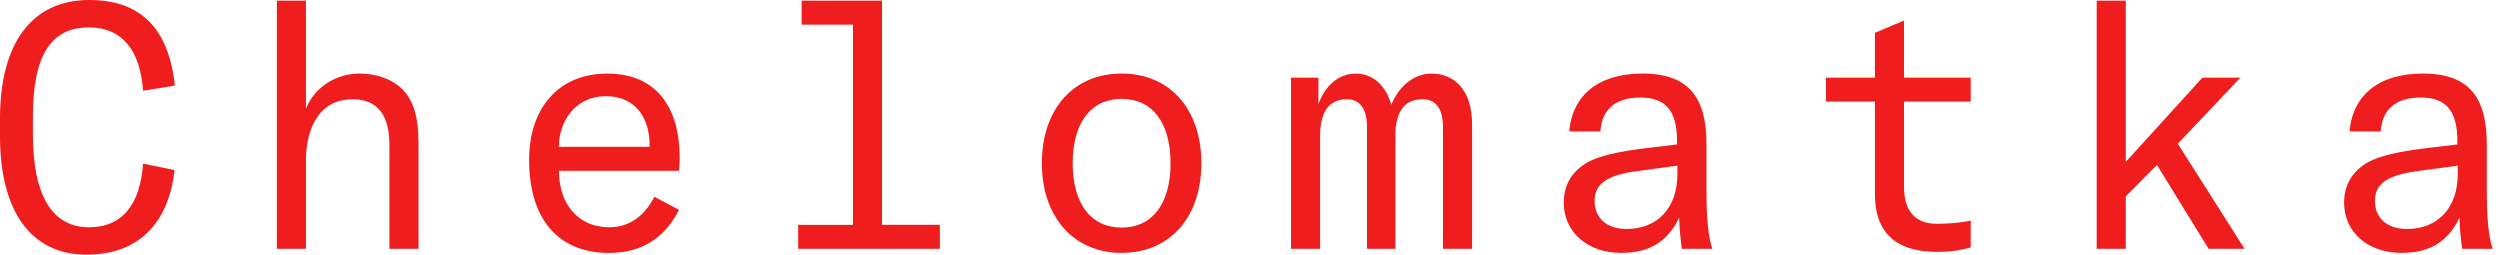
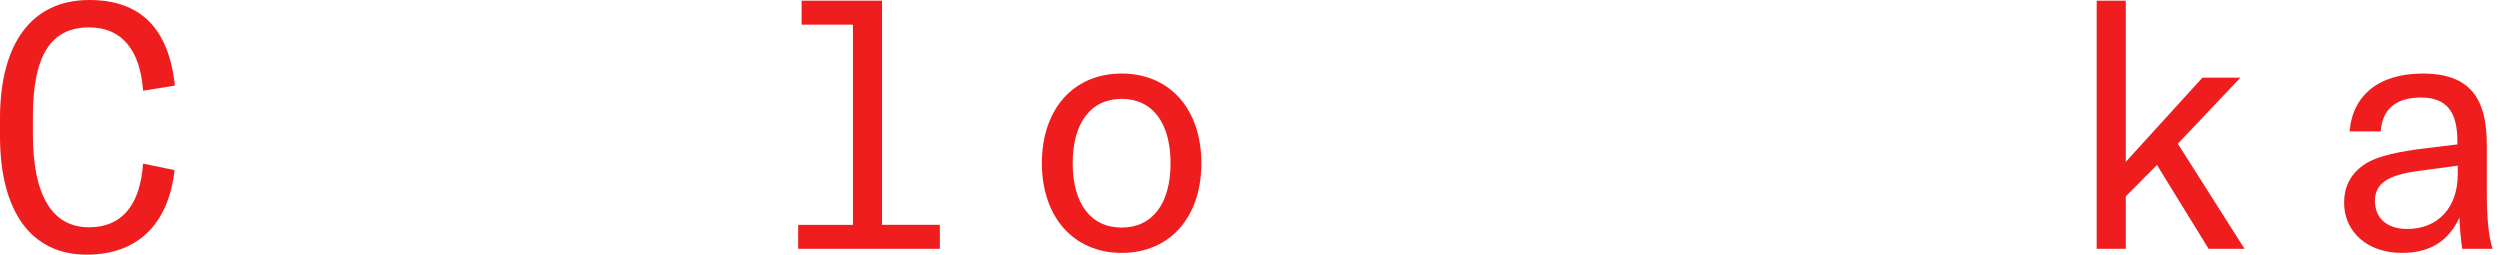
<svg xmlns="http://www.w3.org/2000/svg" width="108" height="11" viewBox="0 0 108 11" fill="none">
  <g clip-path="url(#clip0_13_850)">
    <path d="M0 5.884V5.116C0 1.906 1.346 0 3.859 0C6.046 0 7.288 1.198 7.555 3.697L6.18 3.918C6.063 2.203 5.293 1.184 3.845 1.184C2.204 1.184 1.421 2.381 1.421 5.042V5.797C1.421 8.458 2.264 9.818 3.845 9.818C5.308 9.818 6.063 8.797 6.18 7.068L7.54 7.349C7.319 9.419 6.165 11.001 3.741 11.001C1.317 11.001 0 9.092 0 5.884Z" fill="#EF1D1D" />
-     <path d="M15.539 3.179C16.13 3.179 16.84 3.341 17.356 3.83C17.83 4.288 18.08 4.983 18.08 6.18V10.749H16.823V6.255C16.823 4.644 16.011 4.289 15.227 4.289C13.615 4.289 13.217 5.841 13.217 6.891V10.749H11.96V0.029H13.217V4.7C13.557 3.813 14.474 3.177 15.537 3.177L15.539 3.179Z" fill="#EF1D1D" />
-     <path d="M22.857 6.905C22.857 4.642 24.159 3.179 26.228 3.179C28.491 3.179 29.363 4.806 29.363 6.816C29.363 6.993 29.348 7.186 29.334 7.378H24.145C24.145 8.768 24.944 9.818 26.318 9.818C27.294 9.818 27.901 9.211 28.269 8.502L29.334 9.064C28.713 10.291 27.707 10.927 26.318 10.927C23.998 10.927 22.858 9.33 22.858 6.906L22.857 6.905ZM28.061 6.342C28.09 5.16 27.499 4.155 26.169 4.155C24.838 4.155 24.143 5.264 24.143 6.342H28.061Z" fill="#EF1D1D" />
    <path d="M34.483 9.714H36.848V1.065H34.63V0.029H38.103V9.712H40.602V10.747H34.481V9.712L34.483 9.714Z" fill="#EF1D1D" />
    <path d="M45.009 7.051C45.009 4.7 46.384 3.177 48.454 3.177C50.524 3.177 51.899 4.7 51.899 7.051C51.899 9.402 50.524 10.925 48.454 10.925C46.384 10.925 45.009 9.373 45.009 7.051ZM48.454 9.831C49.785 9.831 50.568 8.797 50.568 7.051C50.568 5.305 49.785 4.271 48.454 4.271C47.123 4.271 46.34 5.307 46.34 7.051C46.34 8.796 47.123 9.831 48.454 9.831Z" fill="#EF1D1D" />
-     <path d="M58.566 3.179C59.291 3.179 59.853 3.666 60.105 4.525C60.459 3.668 61.125 3.179 61.849 3.179C62.766 3.179 63.594 3.814 63.594 5.382V10.748H62.337V5.485C62.337 4.54 61.894 4.288 61.464 4.288C60.592 4.288 60.282 4.923 60.282 5.855V10.748H59.055V5.485C59.055 4.584 58.657 4.288 58.183 4.288C57.326 4.288 57.03 4.968 57.03 5.855V10.748H55.773V3.356H56.955V4.494C57.251 3.695 57.827 3.179 58.566 3.179Z" fill="#EF1D1D" />
-     <path d="M67.556 8.752C67.556 7.983 67.911 7.392 68.59 7.007C69.078 6.741 69.877 6.549 71.103 6.401L72.449 6.239V6.106C72.449 4.79 71.962 4.213 70.867 4.213C69.771 4.213 69.195 4.745 69.137 5.677H67.792C67.924 4.094 69.078 3.177 70.955 3.177C73.025 3.177 73.72 4.286 73.72 6.252V8.249C73.72 9.431 73.793 10.2 73.971 10.748H72.655C72.596 10.334 72.552 9.847 72.538 9.402C72.05 10.437 71.251 10.925 70.039 10.925C68.575 10.925 67.555 10.024 67.555 8.752H67.556ZM70.277 9.891C71.607 9.891 72.464 8.974 72.464 7.526V7.157L70.705 7.393C69.418 7.571 68.887 7.94 68.887 8.68C68.887 9.419 69.404 9.892 70.277 9.892V9.891Z" fill="#EF1D1D" />
-     <path d="M78.882 3.356H80.996V1.419L82.253 0.887V3.356H85.135V4.39H82.253V8.057C82.253 9.106 82.726 9.668 83.672 9.668C84.159 9.668 84.677 9.624 85.135 9.535V10.688C84.751 10.792 84.337 10.881 83.687 10.881C81.839 10.881 80.997 9.993 80.997 8.382V4.39H78.883V3.356H78.882Z" fill="#EF1D1D" />
    <path d="M90.577 0.029H91.834V6.992L95.145 3.355H96.786L94.081 6.208L96.963 10.747H95.411L93.18 7.125L91.834 8.484V10.747H90.577V0.029Z" fill="#EF1D1D" />
    <path d="M101.266 8.752C101.266 7.983 101.621 7.392 102.301 7.007C102.788 6.741 103.587 6.549 104.814 6.401L106.159 6.239V6.106C106.159 4.79 105.672 4.213 104.577 4.213C103.482 4.213 102.906 4.745 102.848 5.677H101.502C101.635 4.094 102.788 3.177 104.665 3.177C106.735 3.177 107.43 4.286 107.43 6.252V8.249C107.43 9.431 107.504 10.2 107.681 10.748H106.366C106.306 10.334 106.262 9.847 106.248 9.402C105.761 10.437 104.962 10.925 103.749 10.925C102.285 10.925 101.265 10.024 101.265 8.752H101.266ZM103.987 9.891C105.318 9.891 106.175 8.974 106.175 7.526V7.157L104.415 7.393C103.129 7.571 102.597 7.94 102.597 8.68C102.597 9.419 103.115 9.892 103.987 9.892V9.891Z" fill="#EF1D1D" />
  </g>
  <defs>
    <clipPath id="clip0_13_850">
      <rect width="107.682" height="11" fill="white" />
    </clipPath>
  </defs>
</svg>